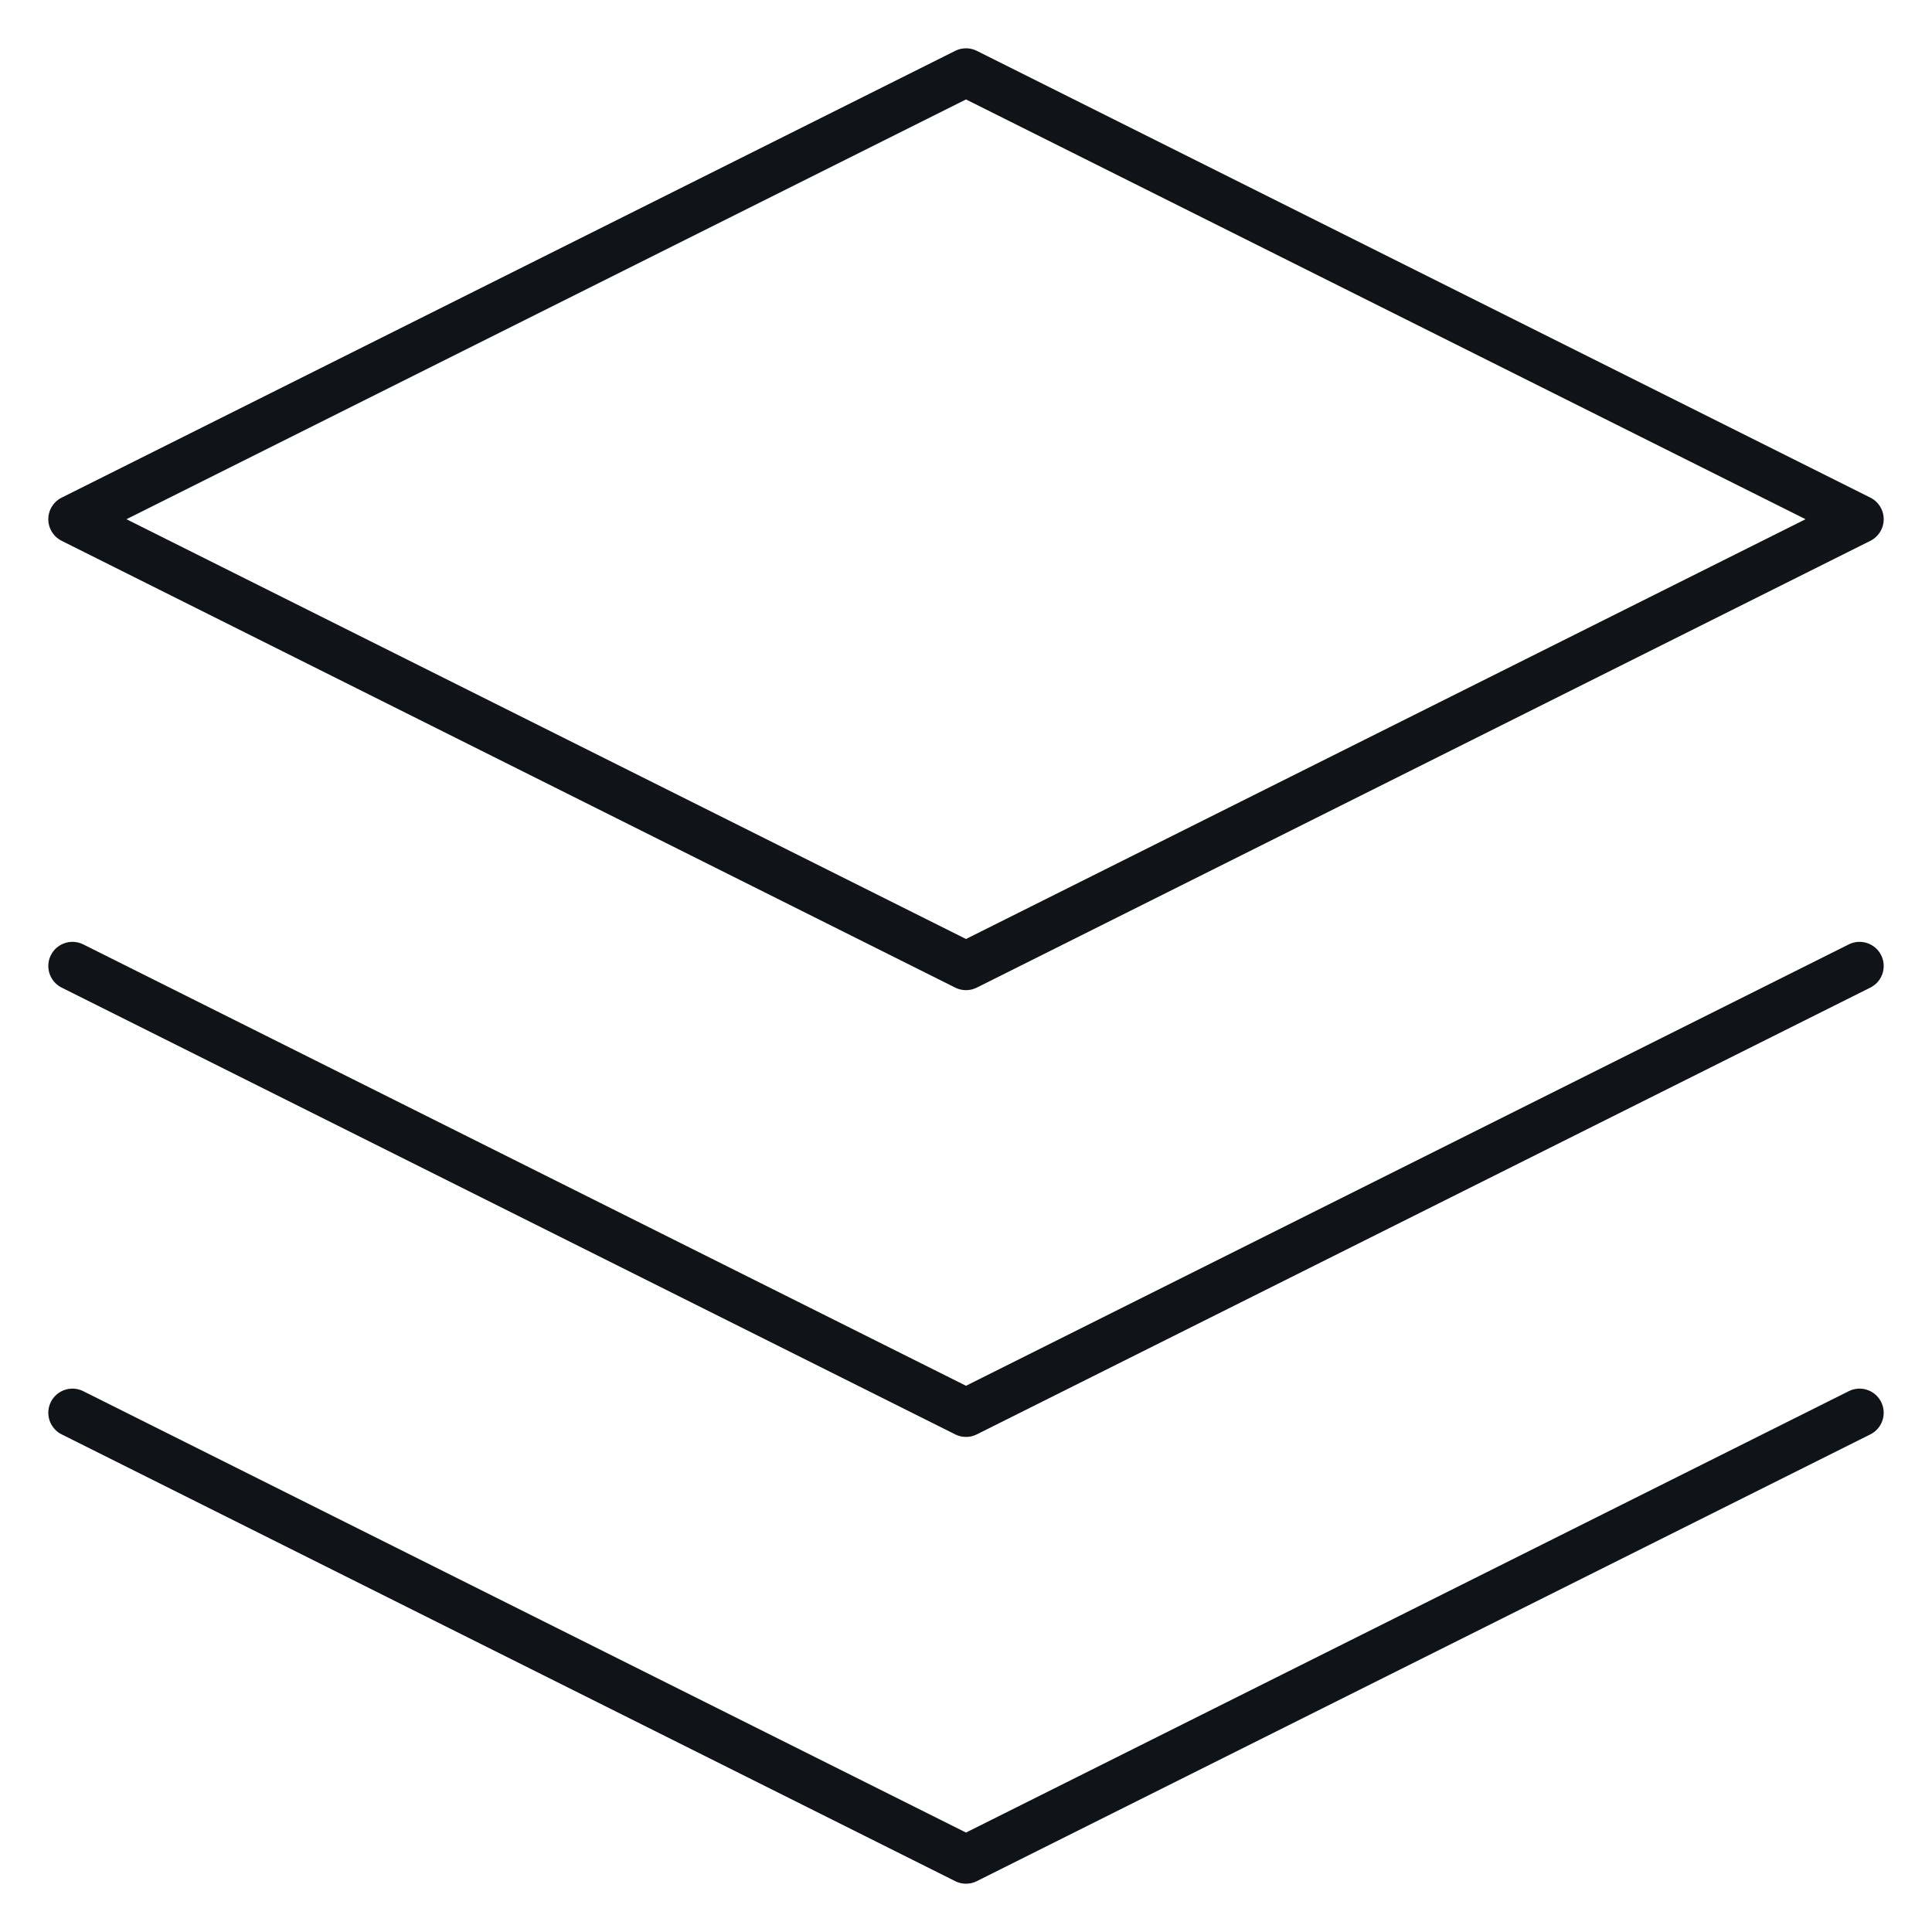
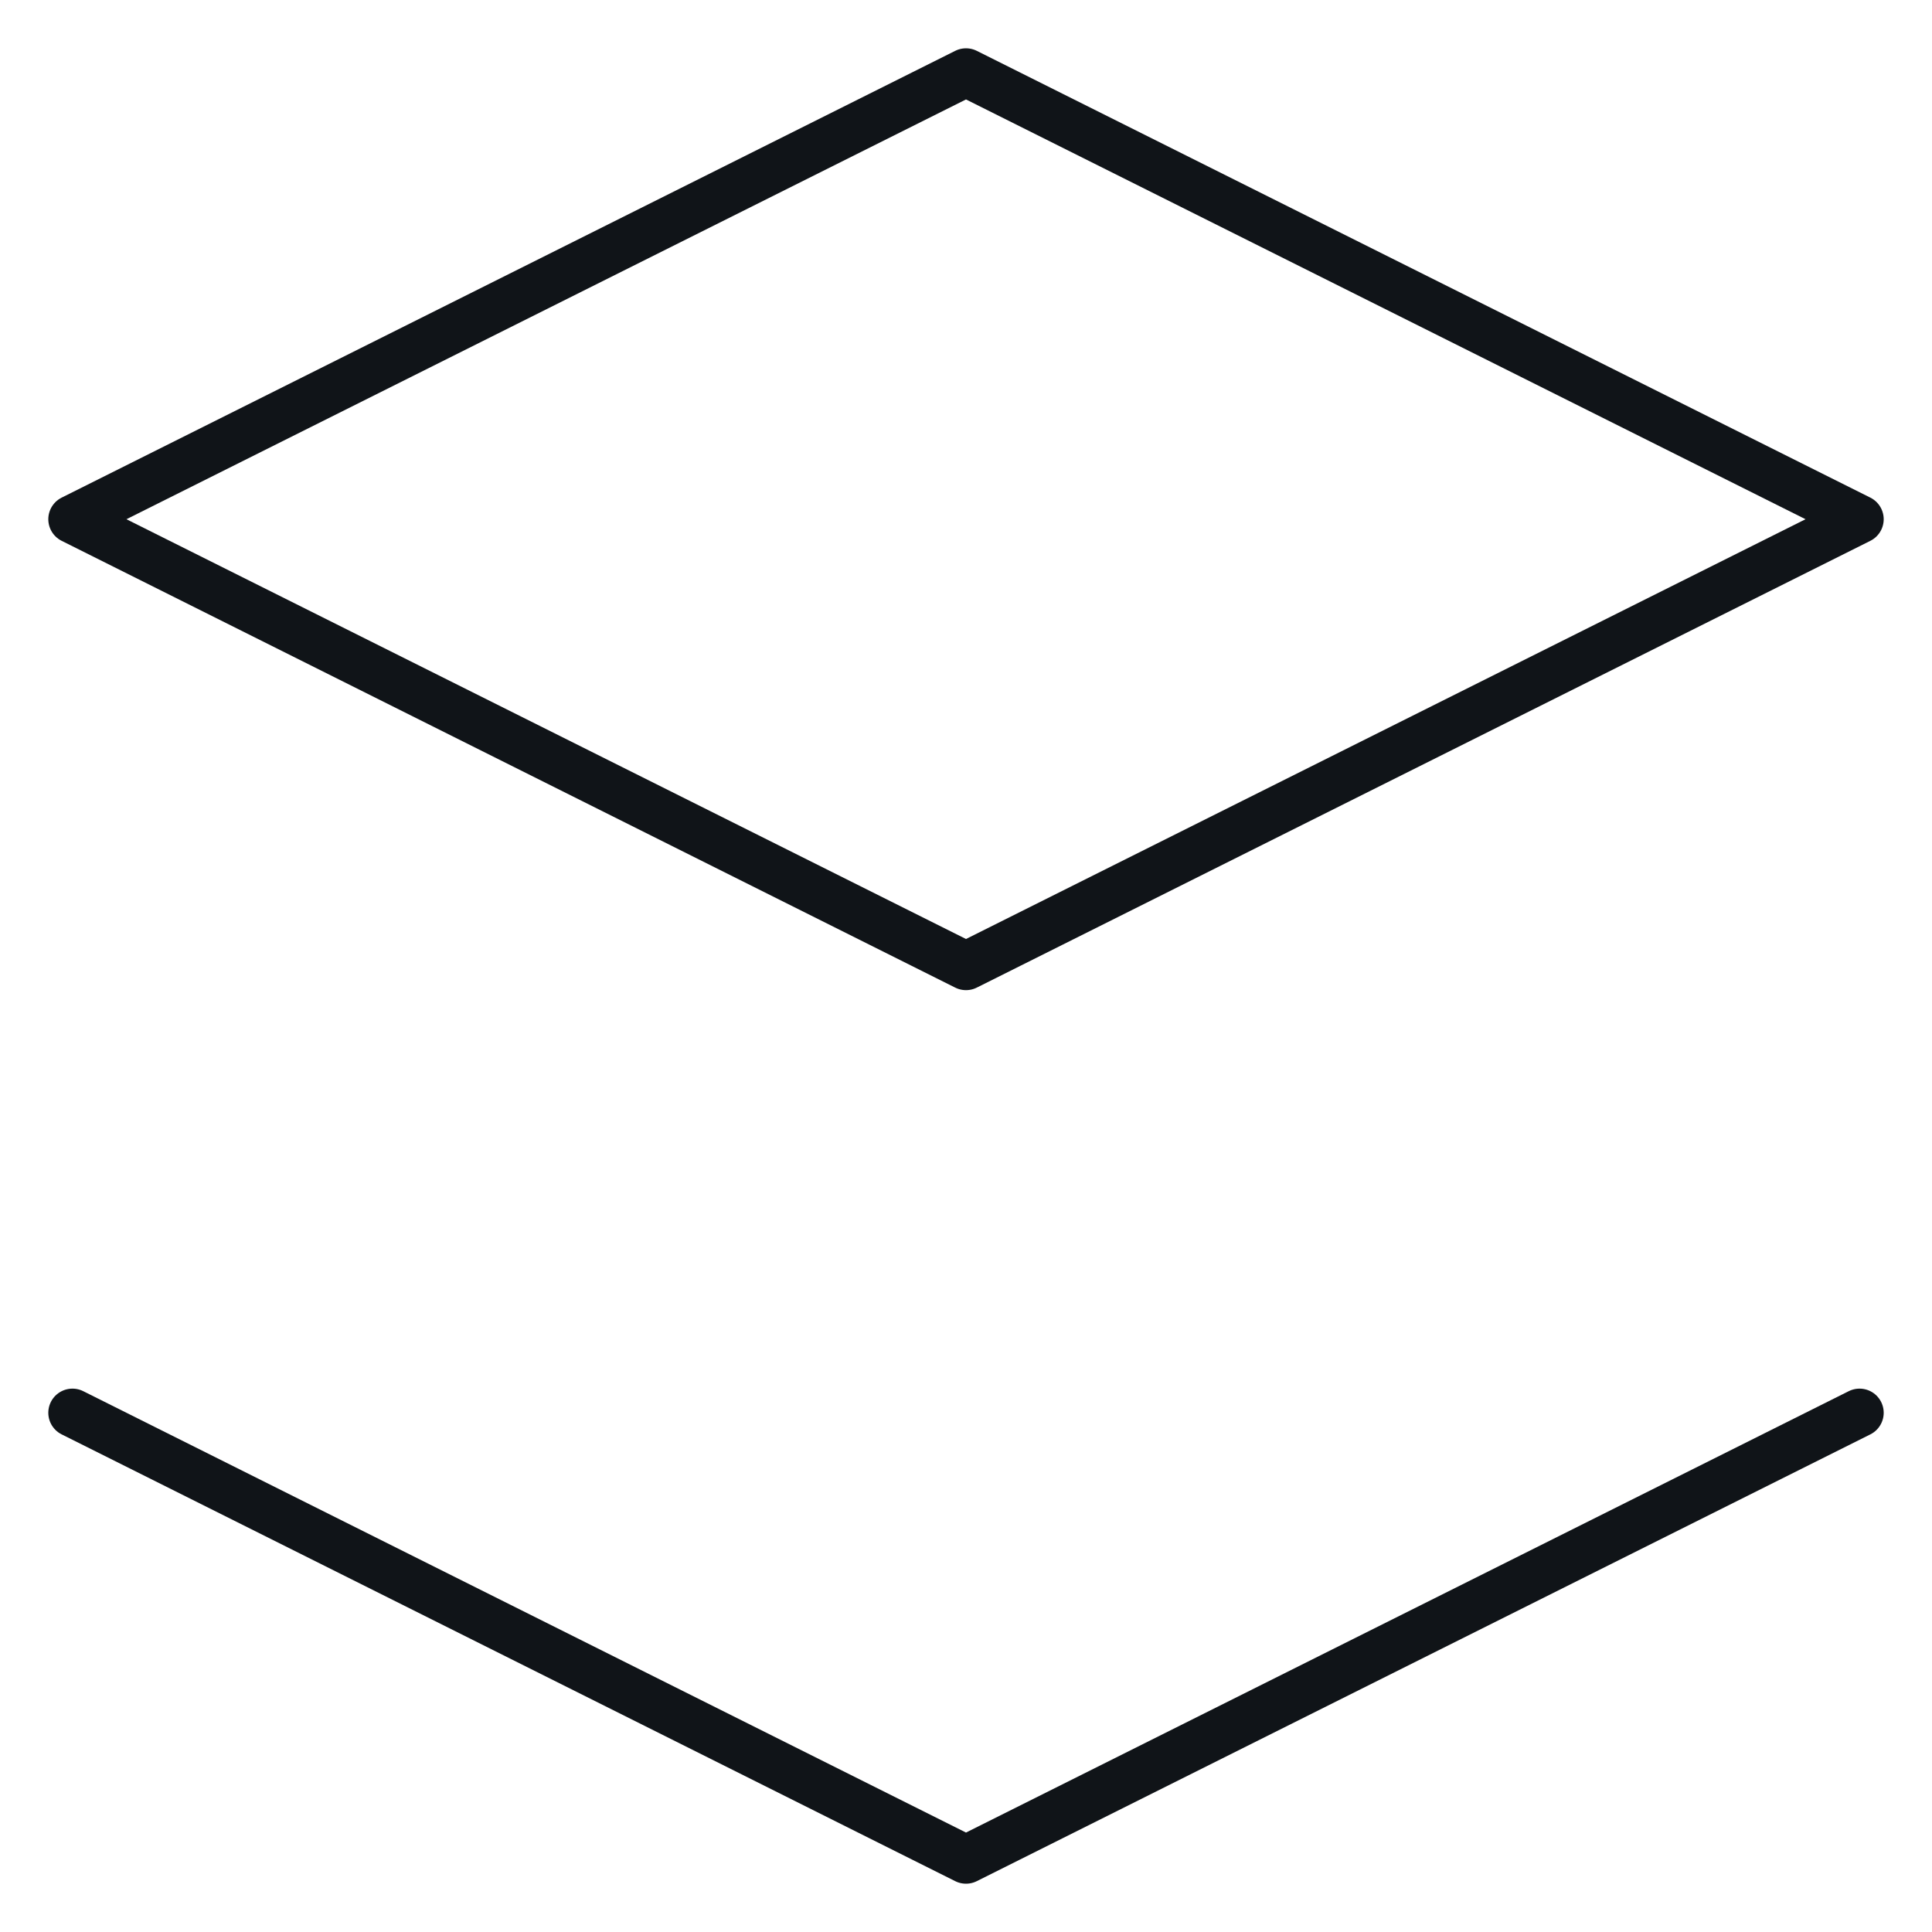
<svg xmlns="http://www.w3.org/2000/svg" width="80" height="80" viewBox="0 0 80 80" fill="none">
  <path d="M40 3L3 21.5L40 40L77 21.5L40 3Z" stroke="#101418" stroke-width="2" stroke-linecap="round" stroke-linejoin="round" />
  <path d="M3 58.5L40 77L77 58.5" stroke="#101418" stroke-width="2" stroke-linecap="round" stroke-linejoin="round" />
-   <path d="M3 40L40 58.5L77 40" stroke="#101418" stroke-width="2" stroke-linecap="round" stroke-linejoin="round" />
</svg>